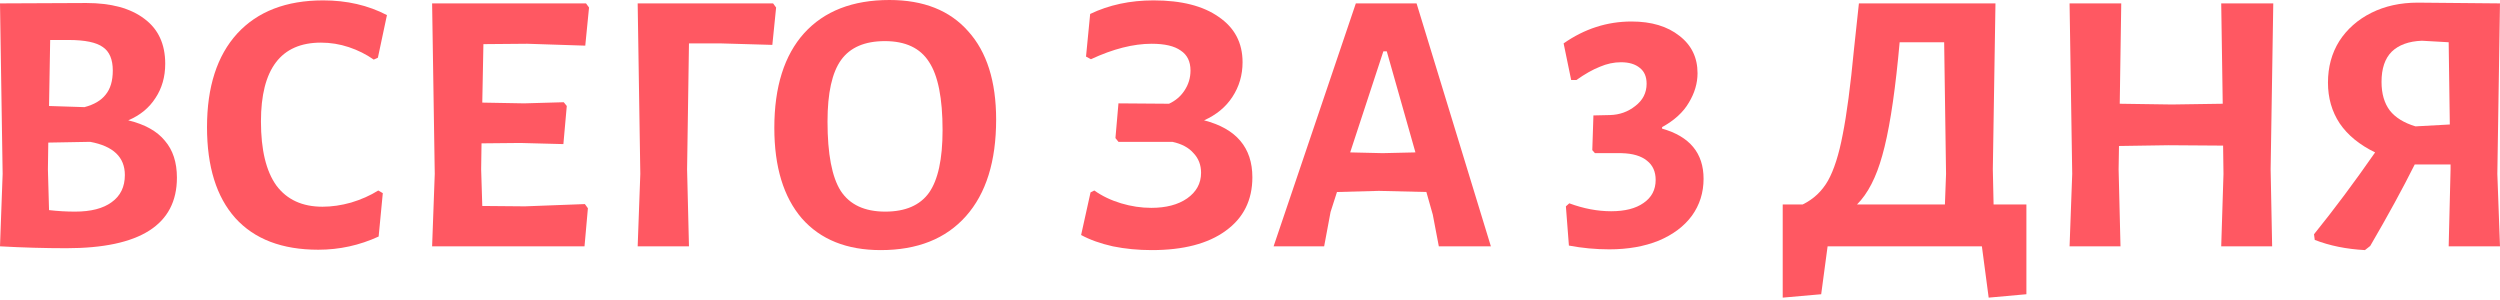
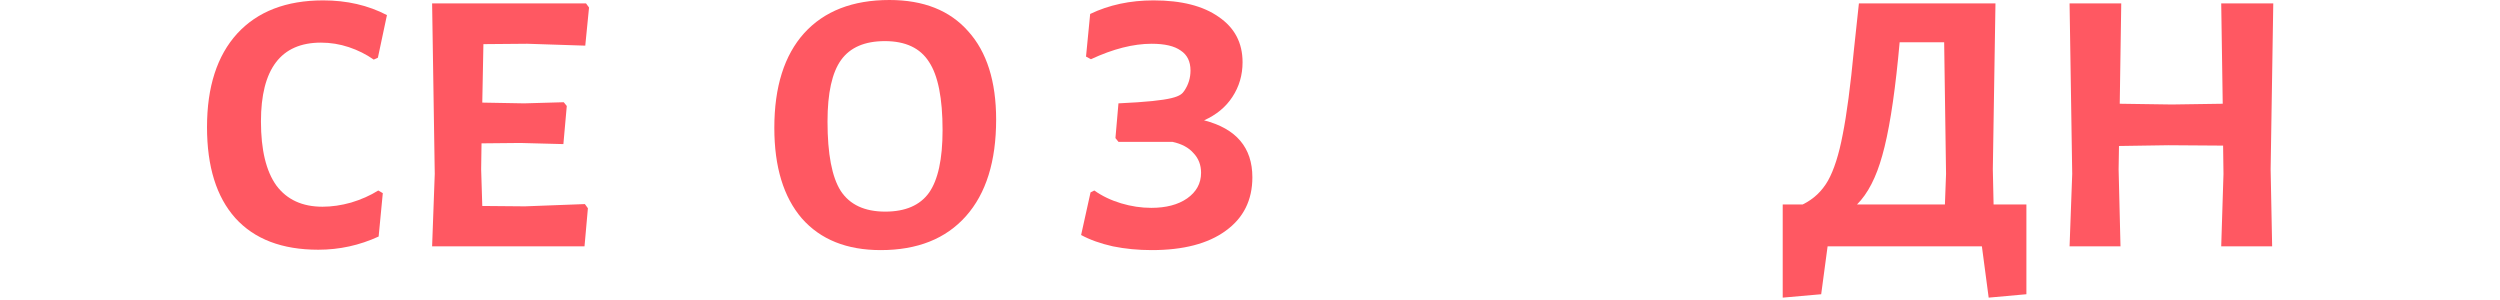
<svg xmlns="http://www.w3.org/2000/svg" width="875" height="105" viewBox="0 0 875 105" fill="none">
-   <path d="M44.89 42.117C50.699 43.525 54.968 45.902 57.696 49.247C60.513 52.503 61.921 56.816 61.921 62.185C61.921 78.645 49.026 86.875 23.237 86.875C15.667 86.875 7.922 86.655 0 86.215L0.924 60.865L0 1.188L30.235 1.056C38.948 1.056 45.726 2.905 50.567 6.601C55.408 10.21 57.828 15.447 57.828 22.313C57.828 26.89 56.684 30.895 54.396 34.327C52.195 37.76 49.026 40.357 44.89 42.117ZM39.477 24.689C39.477 20.817 38.332 18.088 36.044 16.503C33.755 14.831 29.75 13.995 24.029 13.995H17.56L17.164 37.1L29.574 37.496C32.919 36.616 35.384 35.163 36.968 33.139C38.64 31.115 39.477 28.298 39.477 24.689ZM26.274 74.068C31.819 74.068 36.088 72.968 39.08 70.767C42.161 68.567 43.701 65.398 43.701 61.261C43.701 55.012 39.653 51.139 31.555 49.643L16.9 49.907L16.768 59.281L17.164 73.54C20.244 73.892 23.281 74.068 26.274 74.068Z" fill="#FF5862" />
  <path d="M113.118 0.132C121.392 0.132 128.83 1.848 135.431 5.281L132.262 20.2L130.81 20.86C128.17 19.012 125.265 17.56 122.096 16.503C118.928 15.447 115.671 14.919 112.326 14.919C98.331 14.919 91.334 24.117 91.334 42.513C91.334 52.459 93.138 59.941 96.747 64.958C100.444 69.887 105.813 72.352 112.854 72.352C116.111 72.352 119.456 71.867 122.888 70.899C126.409 69.843 129.578 68.435 132.394 66.674L133.979 67.599L132.526 82.782C125.837 85.862 118.796 87.403 111.402 87.403C98.727 87.403 89.045 83.706 82.356 76.312C75.754 68.919 72.454 58.312 72.454 44.493C72.454 30.41 75.974 19.496 83.016 11.751C90.145 4.005 100.18 0.132 113.118 0.132Z" fill="#FF5862" />
  <path d="M204.711 71.427L205.767 72.88L204.579 86.215H151.239L152.164 60.865L151.239 1.188H205.107L206.163 2.641L204.843 15.975L184.511 15.315L169.195 15.447L168.799 35.912L183.454 36.176L197.317 35.78L198.374 37.1L197.185 50.435L182.134 50.039L168.535 50.171L168.403 59.281L168.799 72.088L183.718 72.219L204.711 71.427Z" fill="#FF5862" />
-   <path d="M271.639 2.641L270.319 15.711L251.967 15.183H241.14L240.48 59.281L241.14 86.215H223.185L224.109 60.865L223.185 1.188H270.583L271.639 2.641Z" fill="#FF5862" />
  <path d="M311.284 0C323.254 0 332.452 3.653 338.877 10.958C345.391 18.176 348.648 28.474 348.648 41.853C348.648 56.464 345.127 67.731 338.085 75.652C331.044 83.574 321.098 87.535 308.247 87.535C296.364 87.535 287.166 83.838 280.653 76.444C274.228 68.963 271.015 58.401 271.015 44.758C271.015 30.41 274.492 19.364 281.445 11.618C288.487 3.873 298.433 0 311.284 0ZM309.699 14.391C302.658 14.391 297.553 16.592 294.384 20.992C291.215 25.393 289.631 32.567 289.631 42.513C289.631 53.867 291.171 61.965 294.252 66.806C297.421 71.647 302.614 74.068 309.831 74.068C316.873 74.068 321.978 71.867 325.146 67.466C328.315 62.977 329.9 55.672 329.9 45.55C329.9 34.371 328.315 26.406 325.146 21.653C322.066 16.812 316.917 14.391 309.699 14.391Z" fill="#FF5862" />
-   <path d="M421.43 42.117C432.697 45.022 438.33 51.667 438.33 62.053C438.33 70.063 435.205 76.312 428.956 80.801C422.794 85.29 414.169 87.535 403.078 87.535C398.325 87.535 393.792 87.095 389.479 86.215C385.166 85.246 381.47 83.926 378.389 82.254L381.69 67.334L383.01 66.674C385.739 68.611 388.863 70.107 392.384 71.163C395.905 72.219 399.425 72.748 402.946 72.748C408.139 72.748 412.32 71.647 415.489 69.447C418.746 67.158 420.374 64.166 420.374 60.469C420.374 57.74 419.494 55.452 417.733 53.603C416.061 51.667 413.597 50.347 410.34 49.643H391.46L390.404 48.322L391.46 36.176L409.152 36.308C411.44 35.252 413.244 33.711 414.565 31.687C415.973 29.574 416.677 27.242 416.677 24.689C416.677 21.521 415.533 19.188 413.244 17.692C411.044 16.108 407.655 15.315 403.078 15.315C396.653 15.315 389.567 17.12 381.822 20.728L380.105 19.804L381.558 4.885C388.159 1.716 395.553 0.132 403.738 0.132C413.509 0.132 421.122 2.068 426.579 5.941C432.124 9.726 434.897 15.007 434.897 21.785C434.897 26.274 433.709 30.323 431.332 33.931C429.044 37.452 425.743 40.181 421.43 42.117Z" fill="#FF5862" />
-   <path d="M521.808 86.215H503.588L501.475 75.124L499.231 67.202L482.595 66.806L467.94 67.202L465.696 74.2L463.451 86.215H445.759L474.542 1.188H495.798L521.808 86.215ZM495.402 53.339L485.368 17.956H484.18L472.561 53.339L483.916 53.603L495.402 53.339Z" fill="#FF5862" />
-   <path d="M571.033 7.526C577.986 7.526 583.575 9.198 587.8 12.543C592.025 15.799 594.138 20.156 594.138 25.613C594.138 29.134 593.125 32.567 591.101 35.912C589.165 39.256 586.04 42.117 581.727 44.493V45.022C591.409 47.75 596.25 53.603 596.25 62.581C596.25 67.422 594.886 71.735 592.157 75.52C589.429 79.217 585.556 82.122 580.539 84.234C575.522 86.258 569.756 87.271 563.243 87.271C558.49 87.271 553.781 86.831 549.116 85.95L548.06 72.219L549.248 71.163C554.265 73.012 559.15 73.936 563.903 73.936C568.744 73.936 572.529 72.968 575.258 71.031C578.074 69.095 579.483 66.41 579.483 62.977C579.483 60.073 578.47 57.828 576.446 56.244C574.421 54.572 571.429 53.691 567.468 53.603H558.226L557.302 52.547L557.698 40.401L563.507 40.269C566.852 40.181 569.8 39.124 572.353 37.1C574.994 35.075 576.314 32.479 576.314 29.31C576.314 26.846 575.522 24.997 573.937 23.765C572.353 22.445 570.152 21.785 567.336 21.785C564.871 21.785 562.407 22.313 559.942 23.369C557.478 24.337 554.749 25.878 551.757 27.99H549.908L547.268 15.183C554.573 10.078 562.495 7.526 571.033 7.526Z" fill="#FF5862" />
+   <path d="M421.43 42.117C432.697 45.022 438.33 51.667 438.33 62.053C438.33 70.063 435.205 76.312 428.956 80.801C422.794 85.29 414.169 87.535 403.078 87.535C398.325 87.535 393.792 87.095 389.479 86.215C385.166 85.246 381.47 83.926 378.389 82.254L381.69 67.334L383.01 66.674C385.739 68.611 388.863 70.107 392.384 71.163C395.905 72.219 399.425 72.748 402.946 72.748C408.139 72.748 412.32 71.647 415.489 69.447C418.746 67.158 420.374 64.166 420.374 60.469C420.374 57.74 419.494 55.452 417.733 53.603C416.061 51.667 413.597 50.347 410.34 49.643H391.46L390.404 48.322L391.46 36.176C411.44 35.252 413.244 33.711 414.565 31.687C415.973 29.574 416.677 27.242 416.677 24.689C416.677 21.521 415.533 19.188 413.244 17.692C411.044 16.108 407.655 15.315 403.078 15.315C396.653 15.315 389.567 17.12 381.822 20.728L380.105 19.804L381.558 4.885C388.159 1.716 395.553 0.132 403.738 0.132C413.509 0.132 421.122 2.068 426.579 5.941C432.124 9.726 434.897 15.007 434.897 21.785C434.897 26.274 433.709 30.323 431.332 33.931C429.044 37.452 425.743 40.181 421.43 42.117Z" fill="#FF5862" />
  <path d="M709.24 71.559V102.982L696.037 104.17L693.66 86.215H639.661L637.416 102.982L623.949 104.17V71.559H630.947C634.732 69.711 637.68 66.938 639.793 63.242C641.905 59.457 643.621 54.088 644.942 47.134C646.35 40.093 647.67 30.102 648.903 17.164L650.619 1.188H698.413L697.489 59.281L697.753 71.559H709.24ZM680.721 71.559L681.117 60.865L680.457 14.787H664.878L664.35 20.332C662.854 35.296 661.005 46.65 658.805 54.396C656.692 62.053 653.744 67.775 649.959 71.559H680.721Z" fill="#FF5862" />
  <path d="M794.722 59.281L795.25 86.215H777.426L778.218 60.865L778.086 50.963L758.942 50.831L741.646 51.095L741.514 59.281L742.174 86.215H724.351L725.275 60.865L724.351 1.188H742.438L741.91 36.308L760.13 36.572L777.954 36.308L777.426 1.188H795.646L794.722 59.281Z" fill="#FF5862" />
-   <path d="M874.069 60.865L874.993 86.215H857.037L857.697 59.281V57.564H845.154C840.929 66.014 835.736 75.52 829.575 86.082L827.727 87.535C821.213 87.183 815.36 85.994 810.167 83.97L809.903 81.99C816.944 73.276 824.074 63.726 831.291 53.339C825.834 50.699 821.697 47.31 818.881 43.173C816.152 39.036 814.788 34.283 814.788 28.914C814.788 23.457 816.108 18.616 818.749 14.391C821.477 10.166 825.218 6.865 829.971 4.489C834.724 2.112 840.137 0.924 846.211 0.924L874.993 1.188L874.069 60.865ZM857.433 43.569L857.037 14.787L847.663 14.259C843.086 14.435 839.565 15.711 837.101 18.088C834.724 20.464 833.536 23.985 833.536 28.65C833.536 32.787 834.504 36.132 836.44 38.684C838.377 41.149 841.37 42.997 845.418 44.23L857.433 43.569Z" fill="#FF5862" />
</svg>